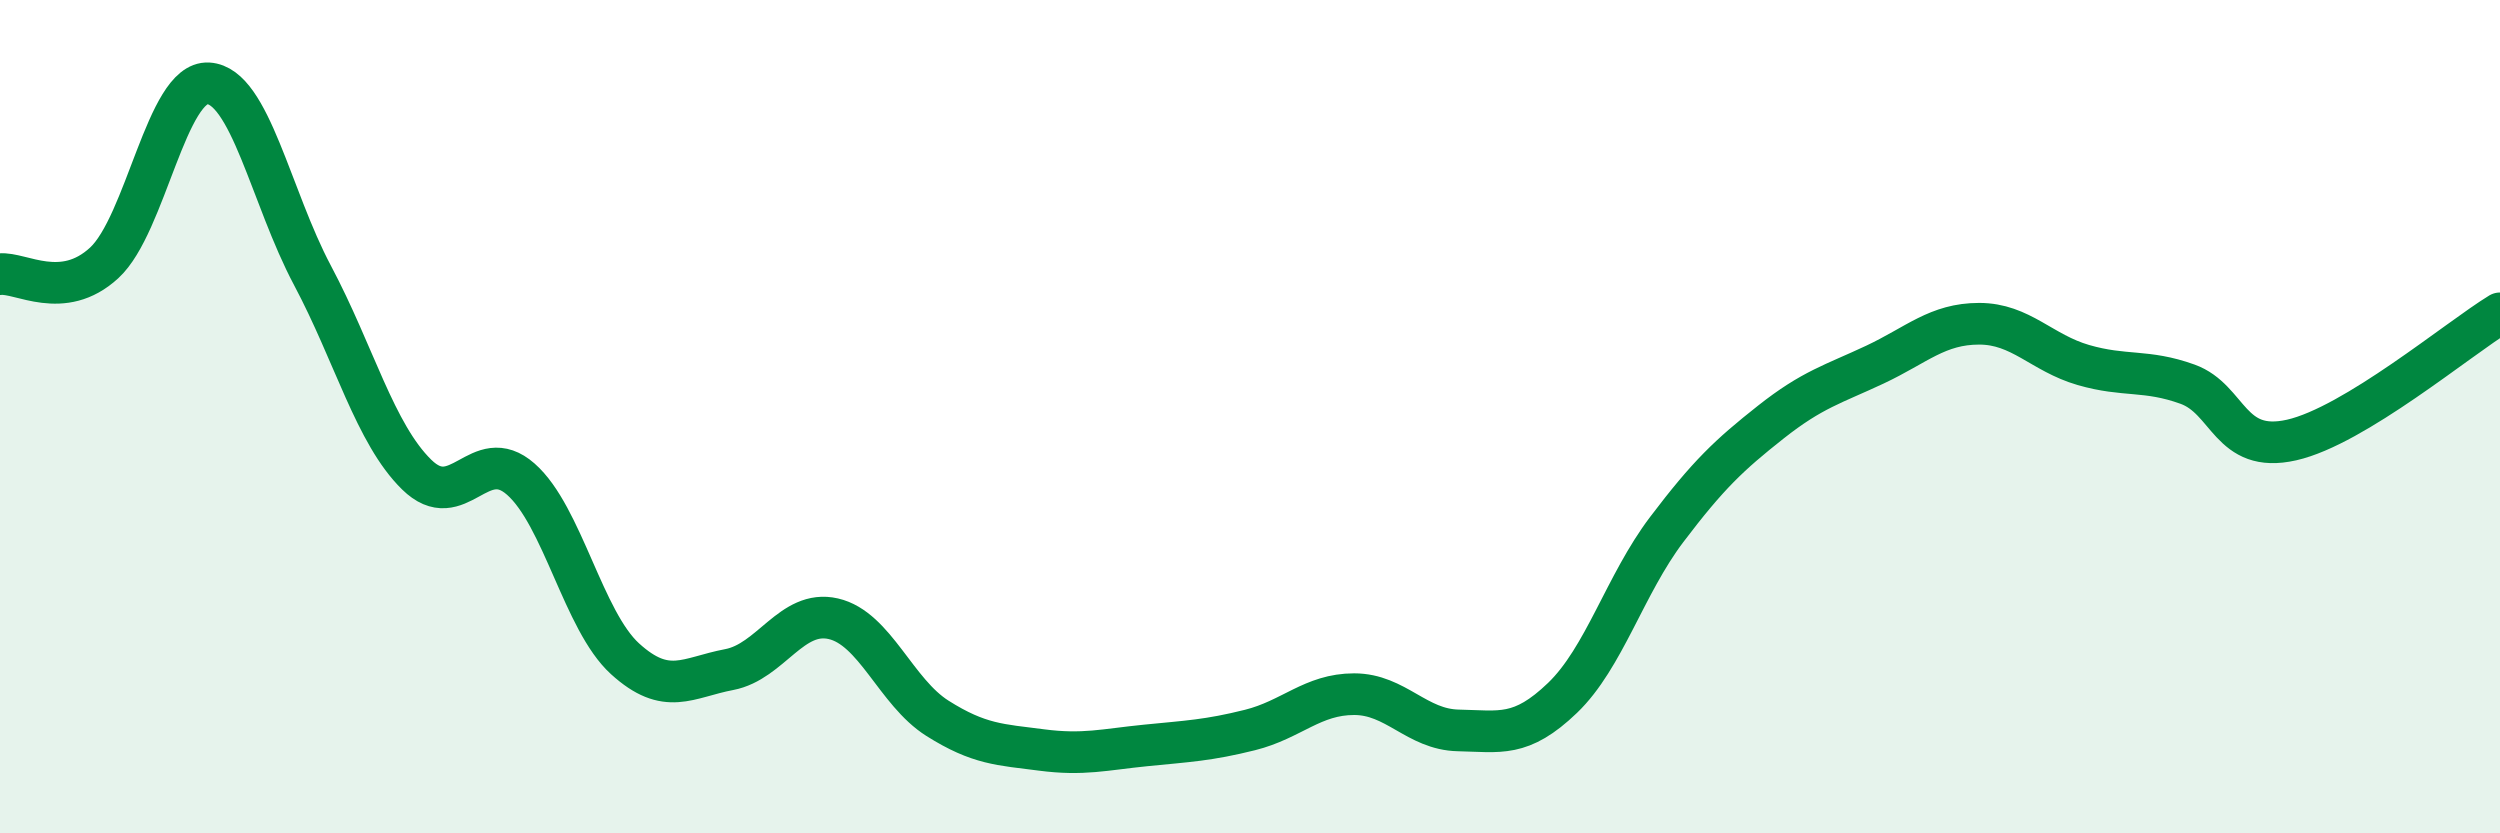
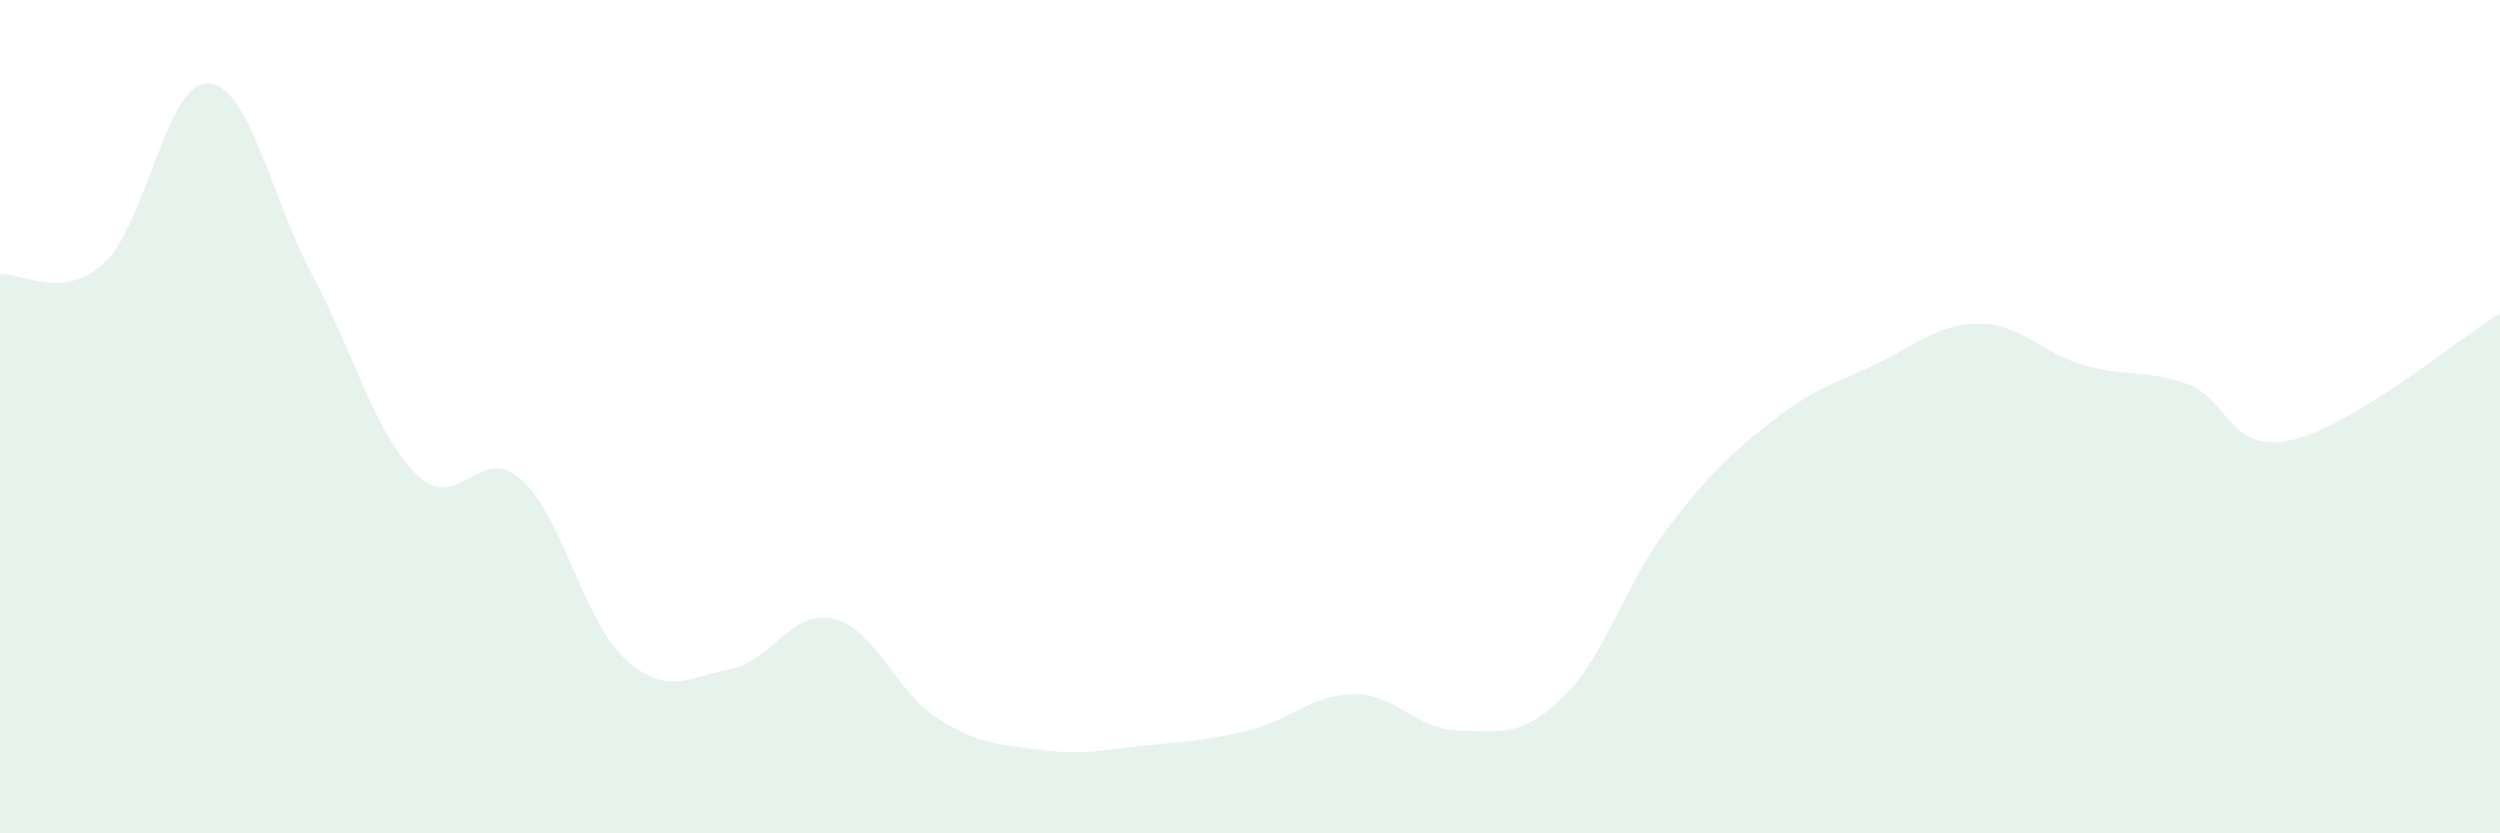
<svg xmlns="http://www.w3.org/2000/svg" width="60" height="20" viewBox="0 0 60 20">
  <path d="M 0,6.58 C 0.5,6.53 1.5,7.23 2.5,6.31 C 3.5,5.39 4,1.94 5,2 C 6,2.06 6.5,4.73 7.5,6.61 C 8.5,8.49 9,10.41 10,11.39 C 11,12.37 11.5,10.62 12.5,11.5 C 13.5,12.38 14,14.9 15,15.81 C 16,16.72 16.5,16.26 17.5,16.07 C 18.5,15.88 19,14.62 20,14.85 C 21,15.08 21.5,16.61 22.5,17.24 C 23.5,17.87 24,17.87 25,18 C 26,18.13 26.5,17.99 27.5,17.89 C 28.5,17.79 29,17.77 30,17.52 C 31,17.27 31.5,16.66 32.5,16.66 C 33.5,16.66 34,17.51 35,17.53 C 36,17.55 36.5,17.71 37.5,16.75 C 38.5,15.79 39,14.03 40,12.71 C 41,11.39 41.5,10.92 42.5,10.13 C 43.5,9.34 44,9.22 45,8.75 C 46,8.28 46.5,7.77 47.5,7.77 C 48.5,7.77 49,8.47 50,8.76 C 51,9.05 51.5,8.86 52.5,9.22 C 53.5,9.58 53.5,10.9 55,10.56 C 56.5,10.22 59,8.13 60,7.52L60 20L0 20Z" fill="#008740" opacity="0.1" stroke-linecap="round" stroke-linejoin="round" />
-   <path d="M 0,6.58 C 0.5,6.53 1.5,7.23 2.5,6.31 C 3.5,5.39 4,1.94 5,2 C 6,2.06 6.5,4.73 7.5,6.61 C 8.5,8.49 9,10.41 10,11.39 C 11,12.37 11.5,10.62 12.5,11.5 C 13.5,12.38 14,14.9 15,15.81 C 16,16.72 16.5,16.26 17.5,16.07 C 18.5,15.88 19,14.62 20,14.85 C 21,15.08 21.5,16.61 22.5,17.24 C 23.5,17.87 24,17.87 25,18 C 26,18.13 26.5,17.99 27.5,17.89 C 28.5,17.79 29,17.77 30,17.52 C 31,17.27 31.5,16.66 32.5,16.66 C 33.5,16.66 34,17.51 35,17.53 C 36,17.55 36.5,17.71 37.5,16.75 C 38.5,15.79 39,14.03 40,12.71 C 41,11.39 41.5,10.92 42.5,10.13 C 43.5,9.34 44,9.22 45,8.75 C 46,8.28 46.5,7.77 47.5,7.77 C 48.5,7.77 49,8.47 50,8.76 C 51,9.05 51.5,8.86 52.5,9.22 C 53.5,9.58 53.5,10.9 55,10.56 C 56.5,10.22 59,8.13 60,7.52" stroke="#008740" stroke-width="1" fill="none" stroke-linecap="round" stroke-linejoin="round" />
</svg>